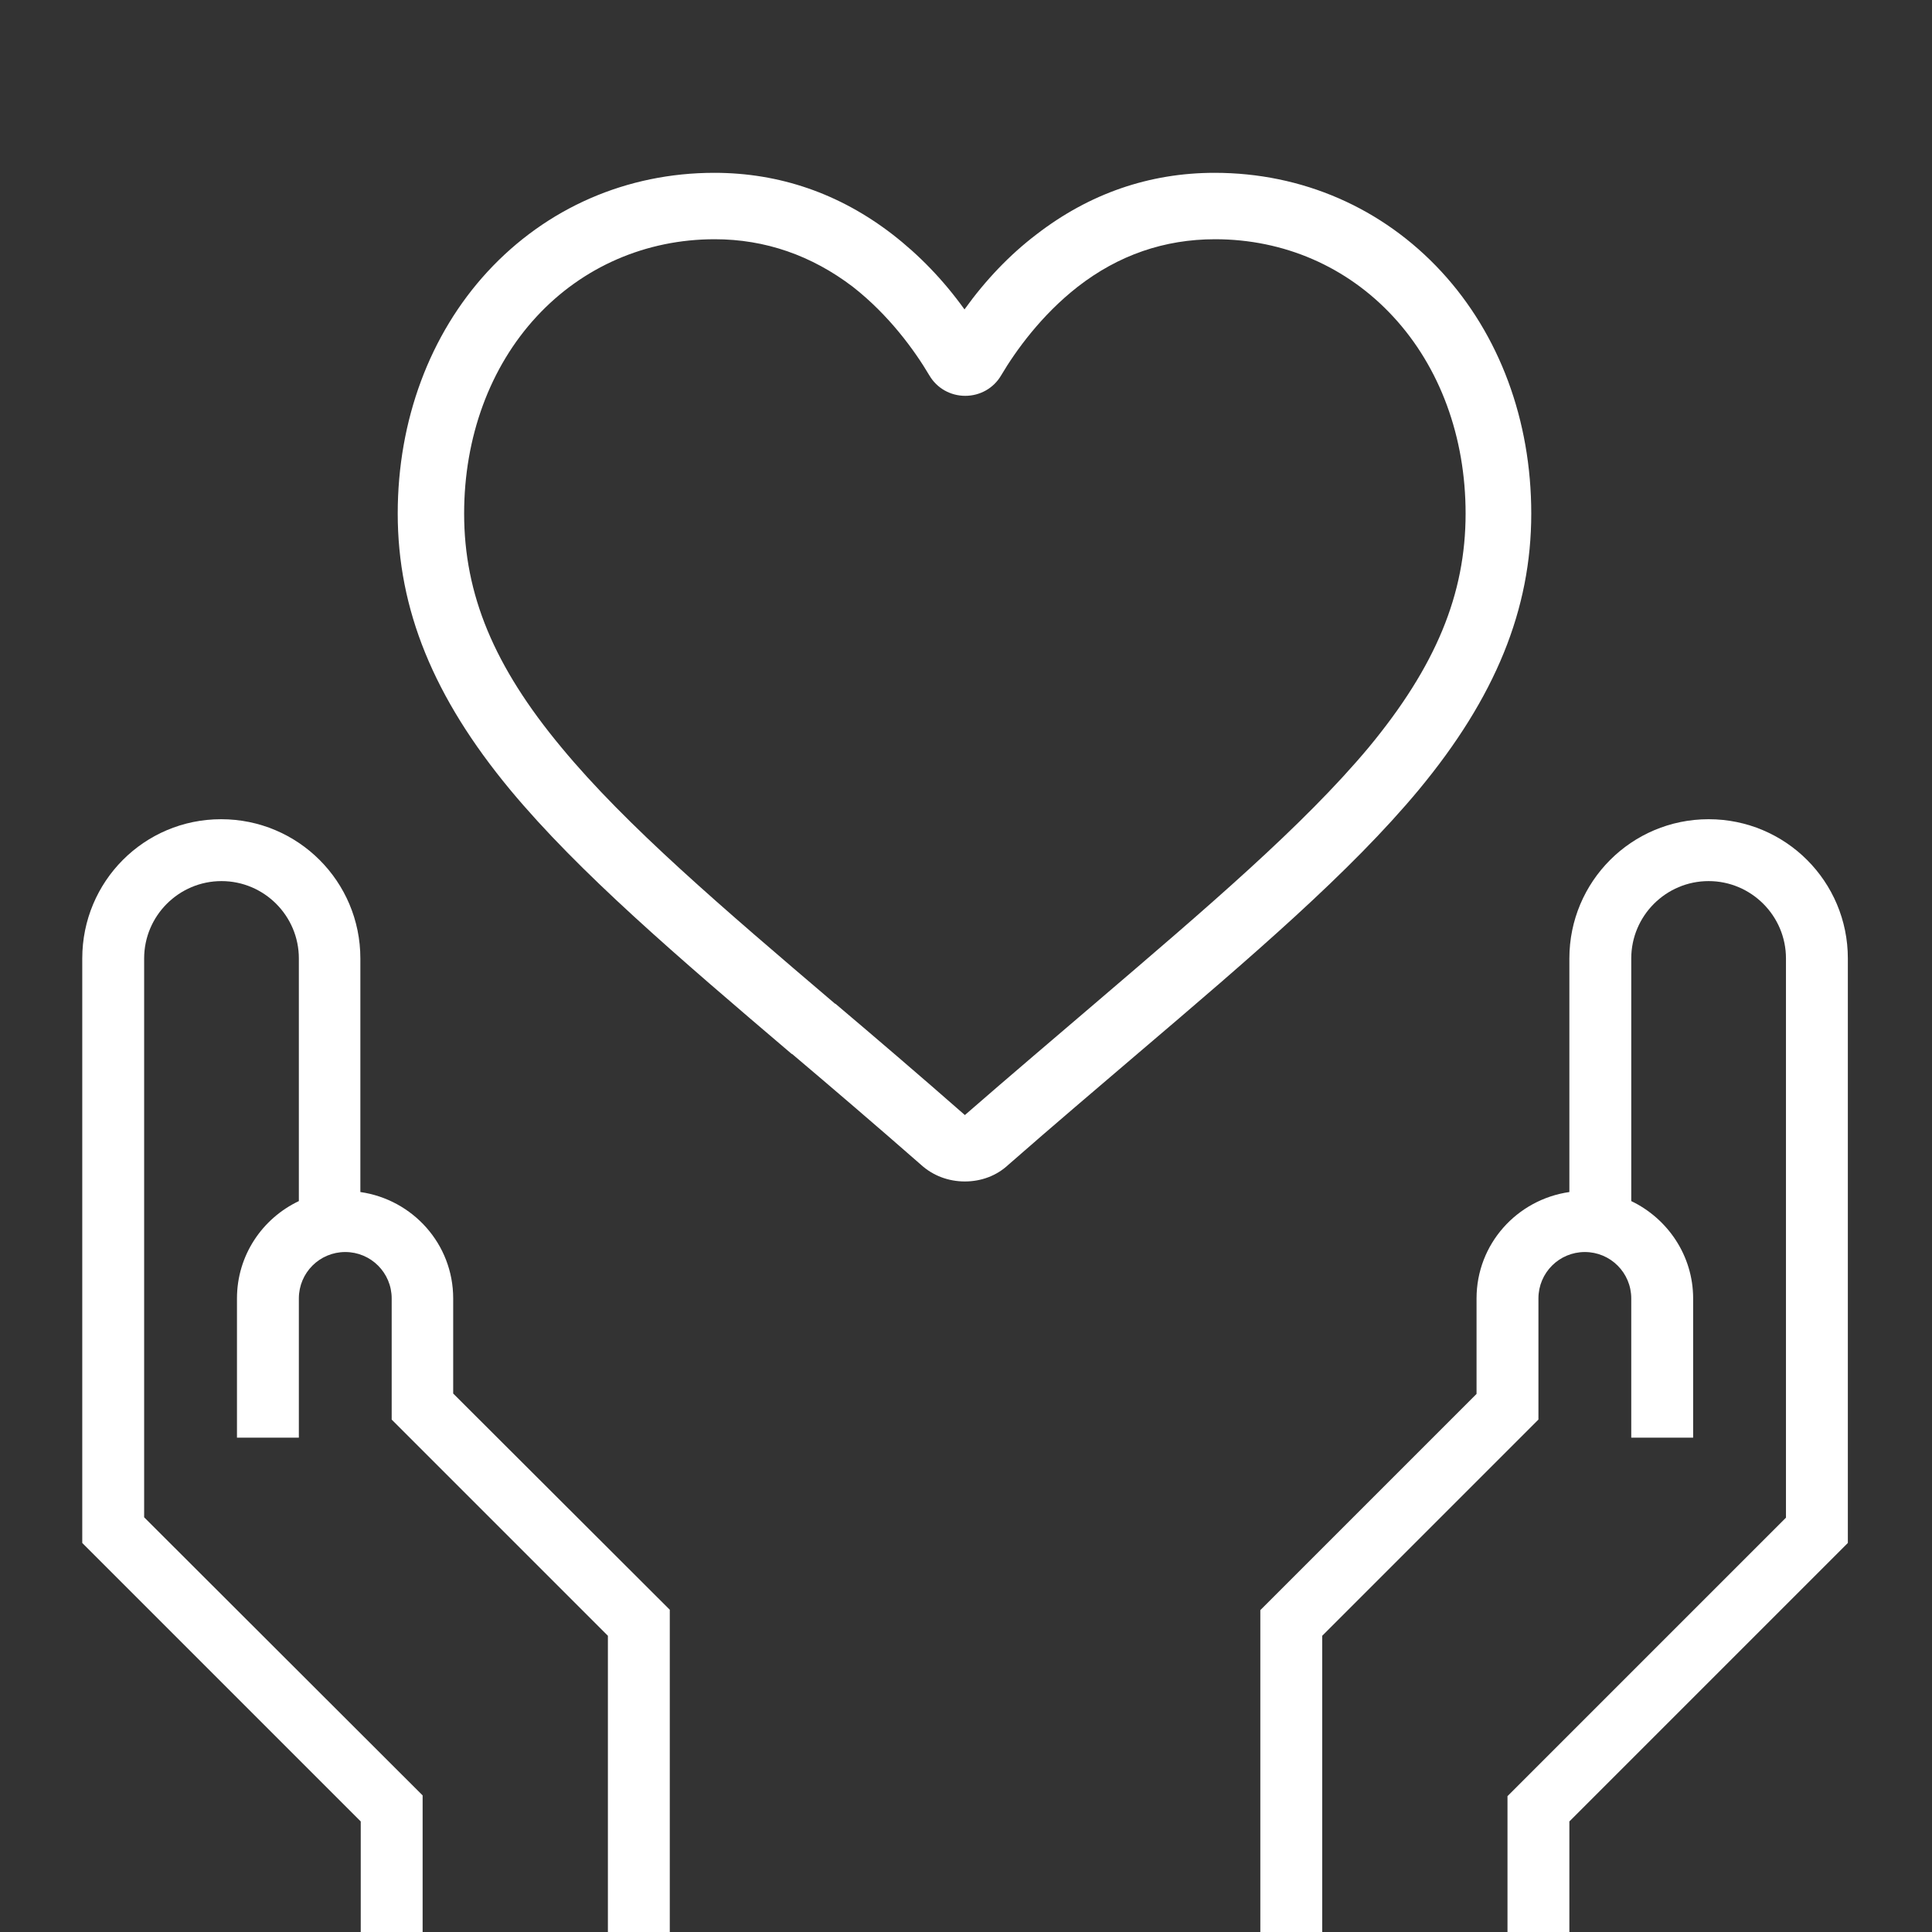
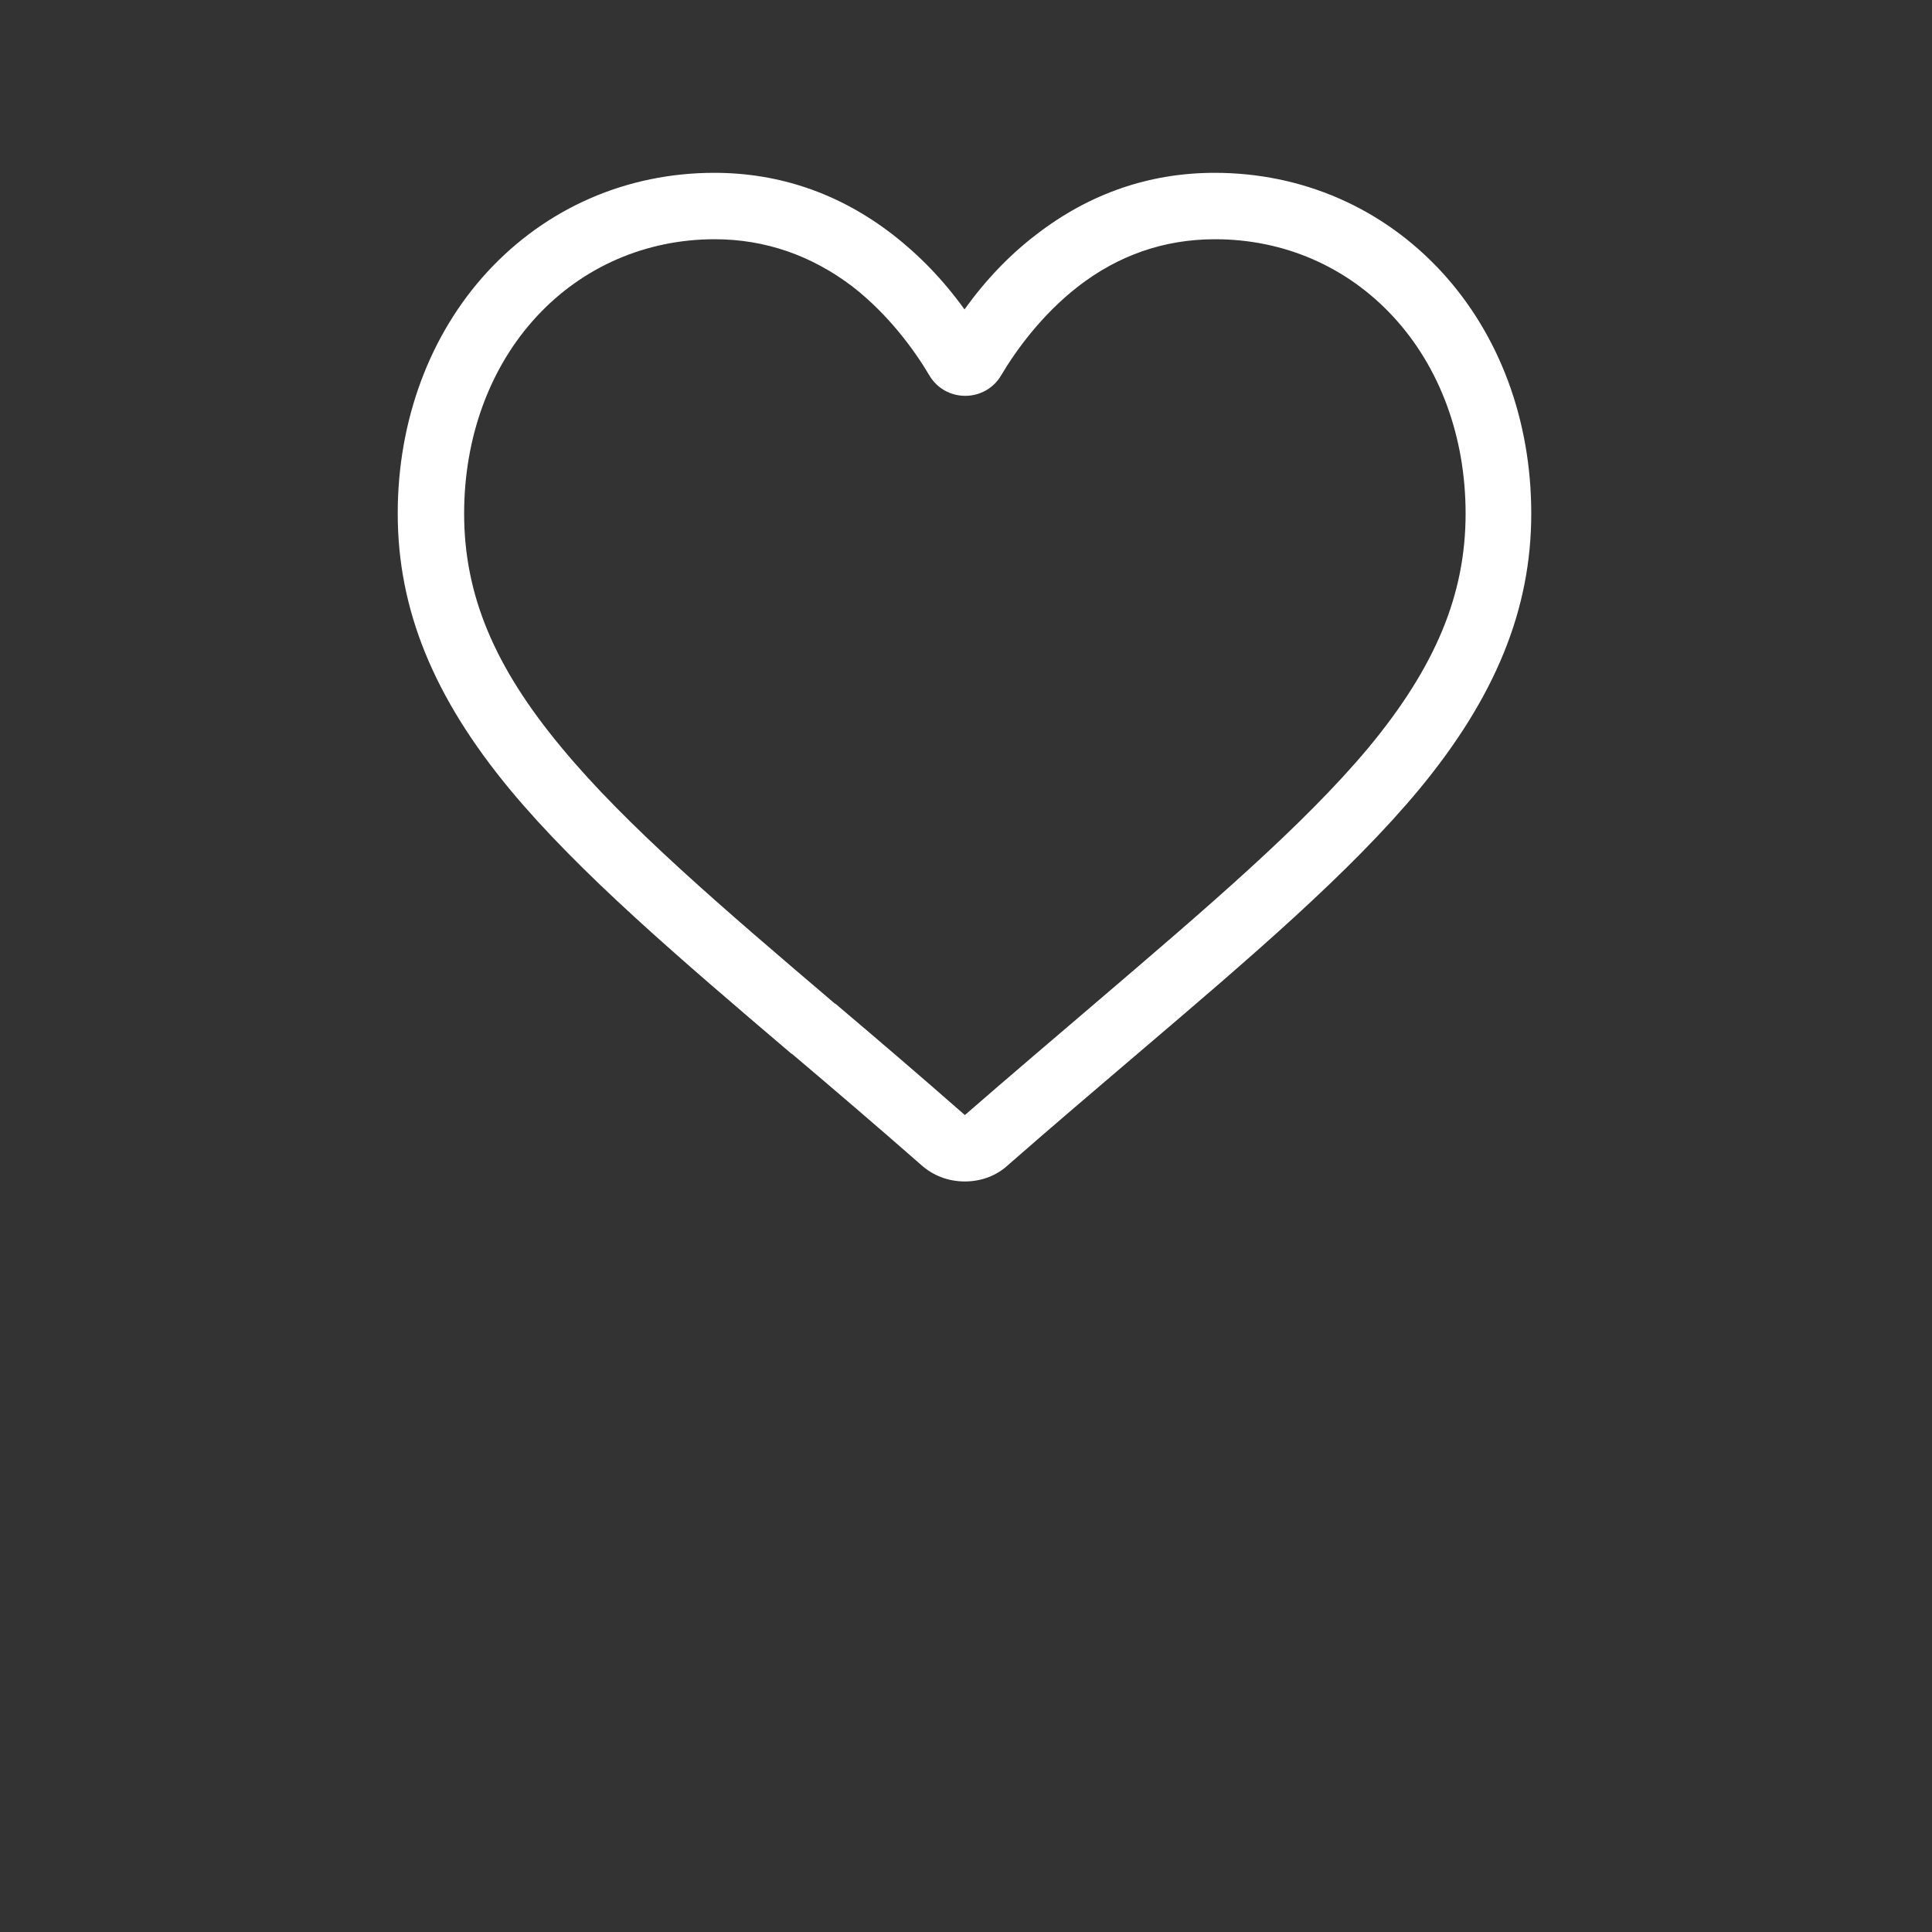
<svg xmlns="http://www.w3.org/2000/svg" version="1.1" id="Capa_1" x="0px" y="0px" viewBox="0 0 512 512" style="enable-background:new 0 0 512 512;" xml:space="preserve">
  <rect x="0" y="0" width="512" height="512" fill="#333333" stroke="none" />
  <style type="text/css">
	.st0{fill:#FFFFFF;}
</style>
  <g>
    <g>
      <g>
-         <path class="st0" d="M120.1,369.3v-25.2c0-14.4-10.7-26.2-24.6-28.2V254c0-20.4-16.5-36.9-36.9-36.9S21.8,233.6,21.8,254v154.9     l73.8,73.8V512H112v-36.2l-73.8-73.7V254c0-11.3,9.2-20.5,20.5-20.5s20.5,9.2,20.5,20.5v64.3c-9.7,4.6-16.4,14.4-16.4,25.8V381     h16.4v-36.9c0-6.8,5.5-12.3,12.3-12.3c6.8,0,12.3,5.5,12.3,12.3v32.1l57.3,57.3V512h16.4v-85.4L120.1,369.3z" />
-       </g>
+         </g>
    </g>
    <g>
      <g>
-         <path class="st0" d="M452.8,217.1c-20.4,0-36.9,16.5-36.9,36.9v61.9c-13.9,2-24.6,13.8-24.6,28.2v25.3L334,426.7V512h16.4v-78.5     l57.3-57.3v-32.1c0-6.8,5.5-12.3,12.3-12.3c6.8,0,12.3,5.5,12.3,12.3V381h16.4v-36.9c0-11.4-6.8-21.2-16.4-25.8V254     c0-11.3,9.2-20.5,20.5-20.5c11.3,0,20.5,9.2,20.5,20.5v148.2l-73.8,73.8V512h16.4v-29.3l73.8-73.8V254     C489.7,233.6,473.2,217.1,452.8,217.1z" />
-       </g>
+         </g>
    </g>
  </g>
  <path class="st0" d="M255.7,313.1c-4.3,0-8.4-1.5-11.6-4.4c-12.1-10.6-23.8-20.6-34.2-29.4l-0.1,0c-30.3-25.8-56.4-48.1-74.6-70  c-20.3-24.5-29.8-47.8-29.8-73.2c0-24.7,8.5-47.5,23.8-64.1c15.6-16.9,36.9-26.2,60.1-26.2c17.3,0,33.2,5.5,47.2,16.3  c7.1,5.5,13.5,12.1,19.1,19.9c5.6-7.8,12-14.5,19.1-19.9c14-10.8,29.9-16.3,47.2-16.3c23.2,0,44.5,9.3,60.1,26.2  c15.4,16.7,23.8,39.4,23.8,64.1c0,25.4-9.5,48.7-29.8,73.2c-18.2,21.9-44.3,44.2-74.6,70c-10.3,8.8-22.1,18.8-34.2,29.4  C264.1,311.6,260,313.1,255.7,313.1z M189.4,63.4c-18.2,0-35,7.3-47.2,20.5c-12.4,13.4-19.2,32-19.2,52.2c0,21.4,7.9,40.5,25.8,62  c17.2,20.8,42.8,42.6,72.5,67.9l0.1,0c10.4,8.8,22.1,18.8,34.3,29.5c12.3-10.7,24.1-20.7,34.5-29.6c29.6-25.3,55.2-47.1,72.5-67.8  c17.8-21.5,25.7-40.6,25.7-62c0-20.3-6.8-38.8-19.2-52.2C357,70.7,340.3,63.4,322,63.4c-13.4,0-25.6,4.2-36.4,12.6  c-9.6,7.5-16.4,16.9-20.3,23.5c-2,3.4-5.6,5.4-9.5,5.4c-3.9,0-7.5-2-9.5-5.4c-3.9-6.6-10.7-16-20.3-23.5  C215.1,67.7,202.8,63.4,189.4,63.4z" />
</svg>